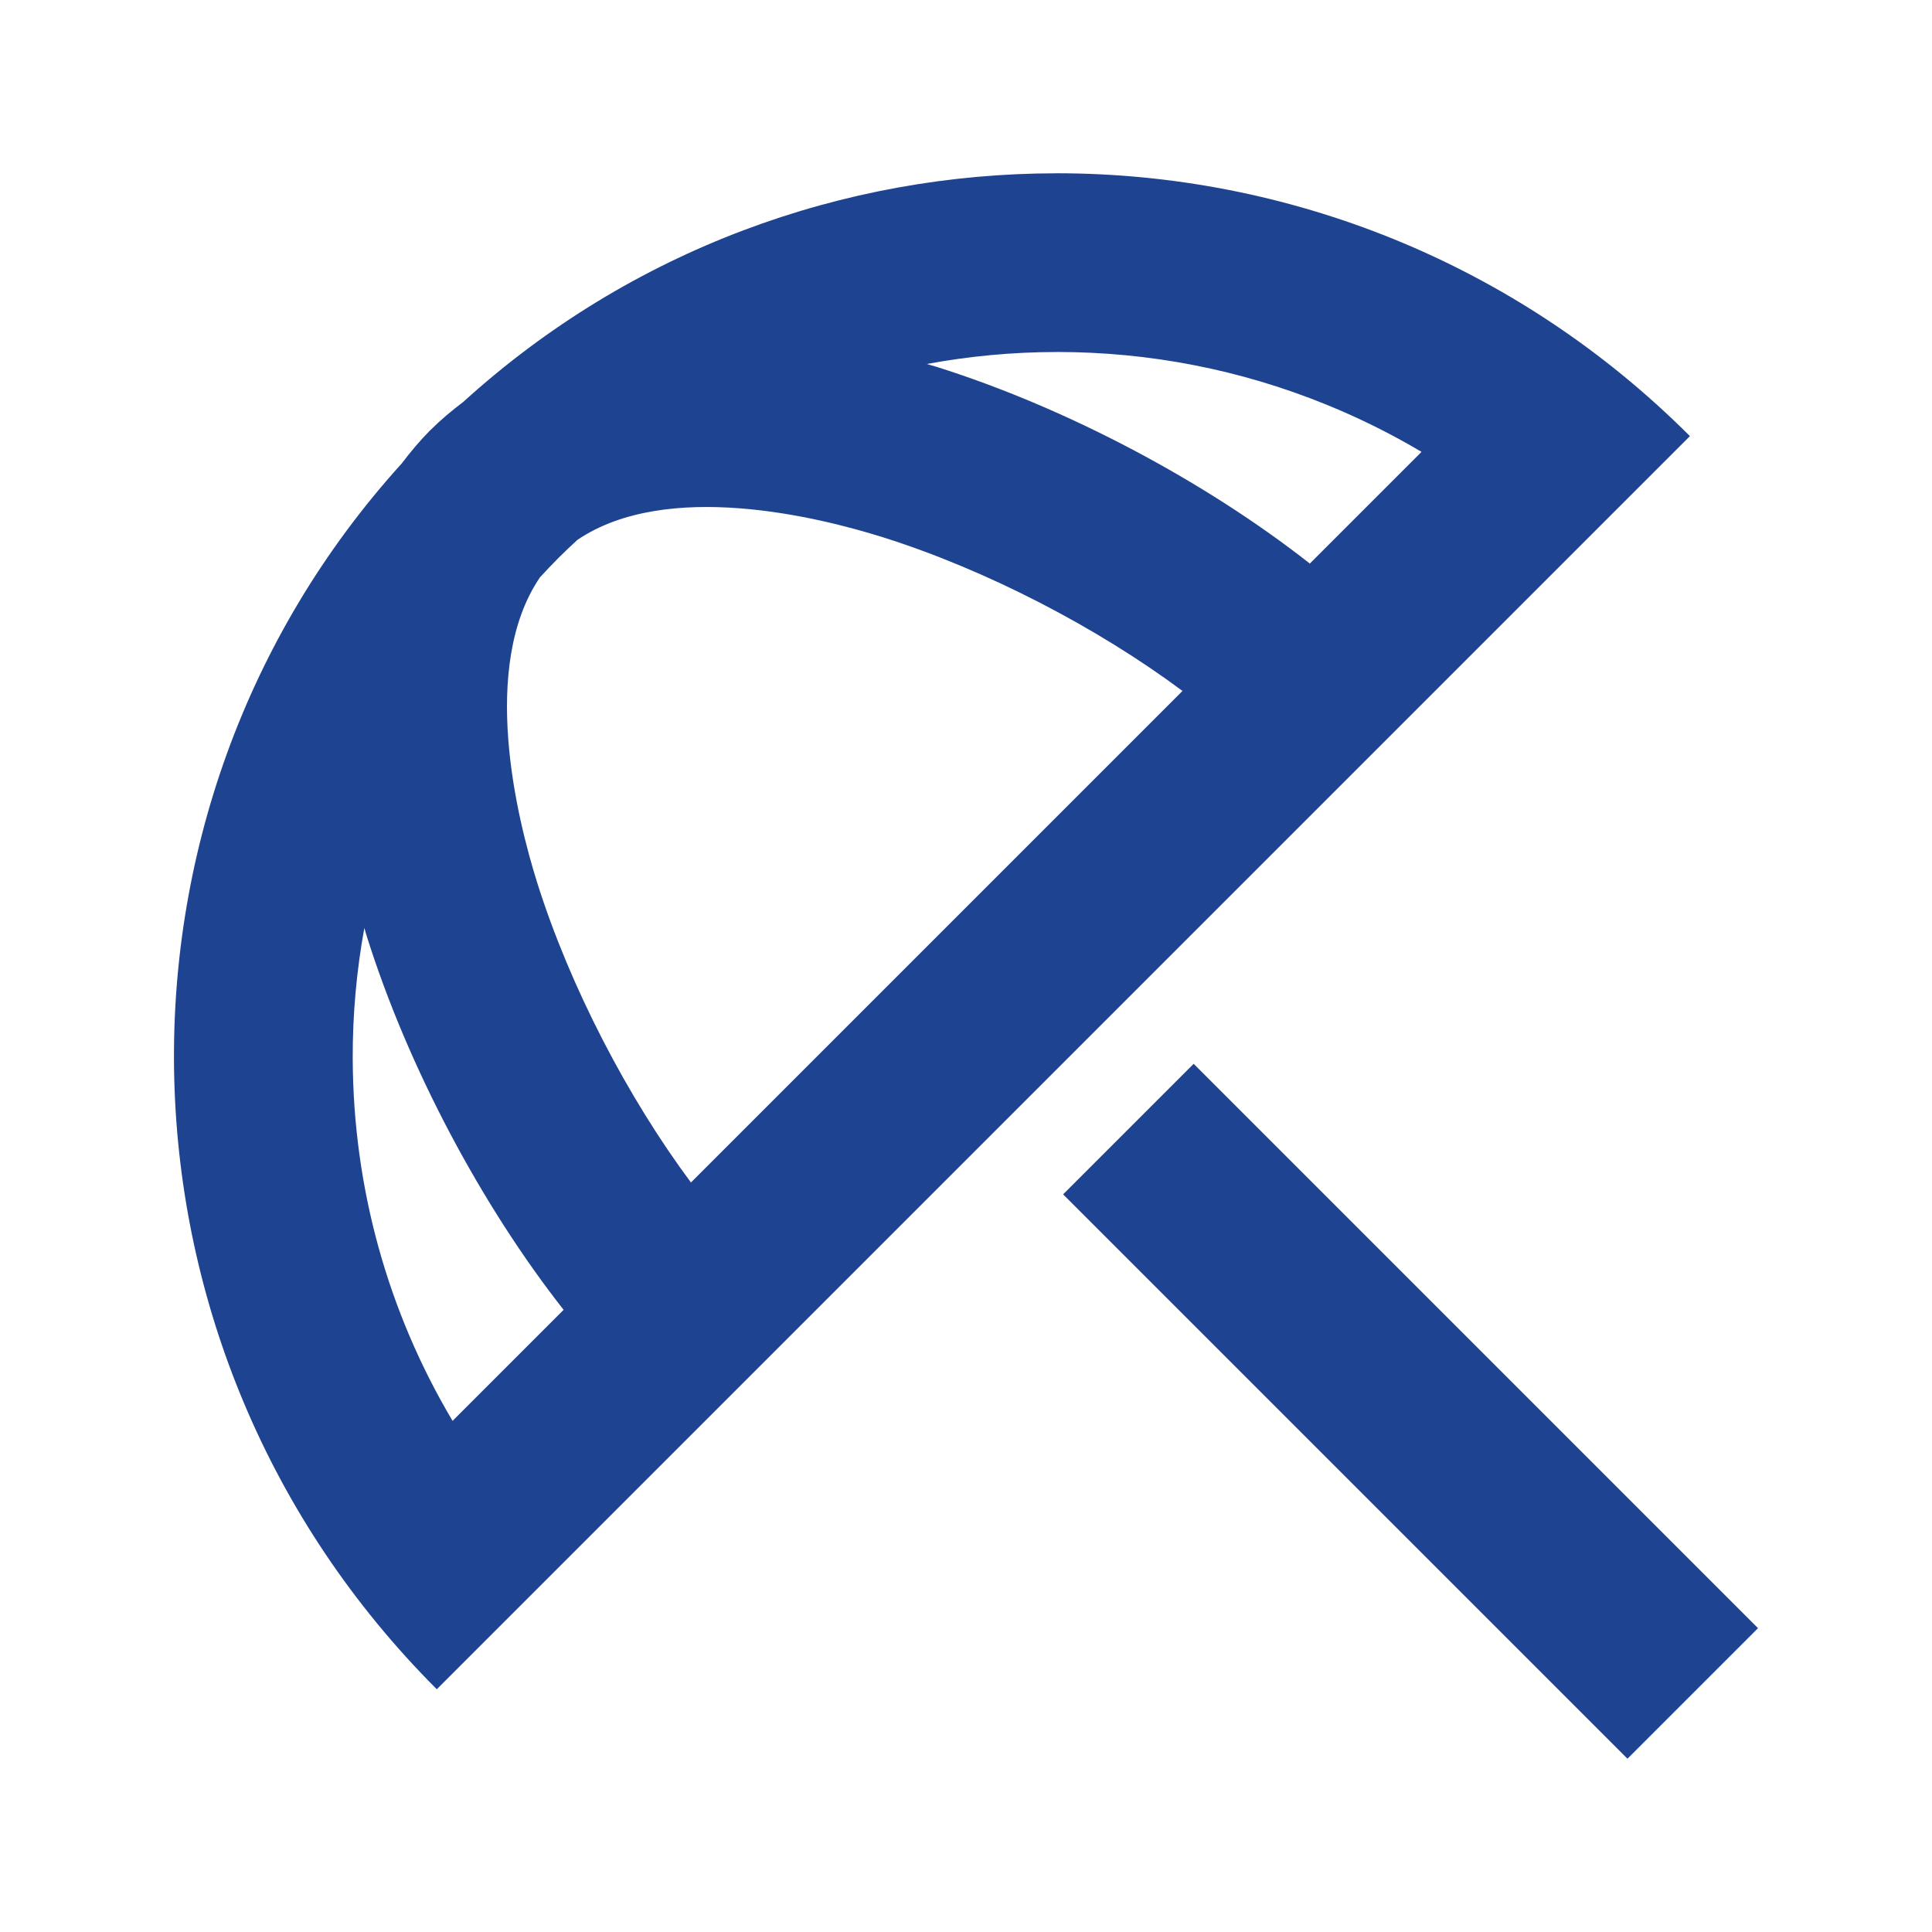
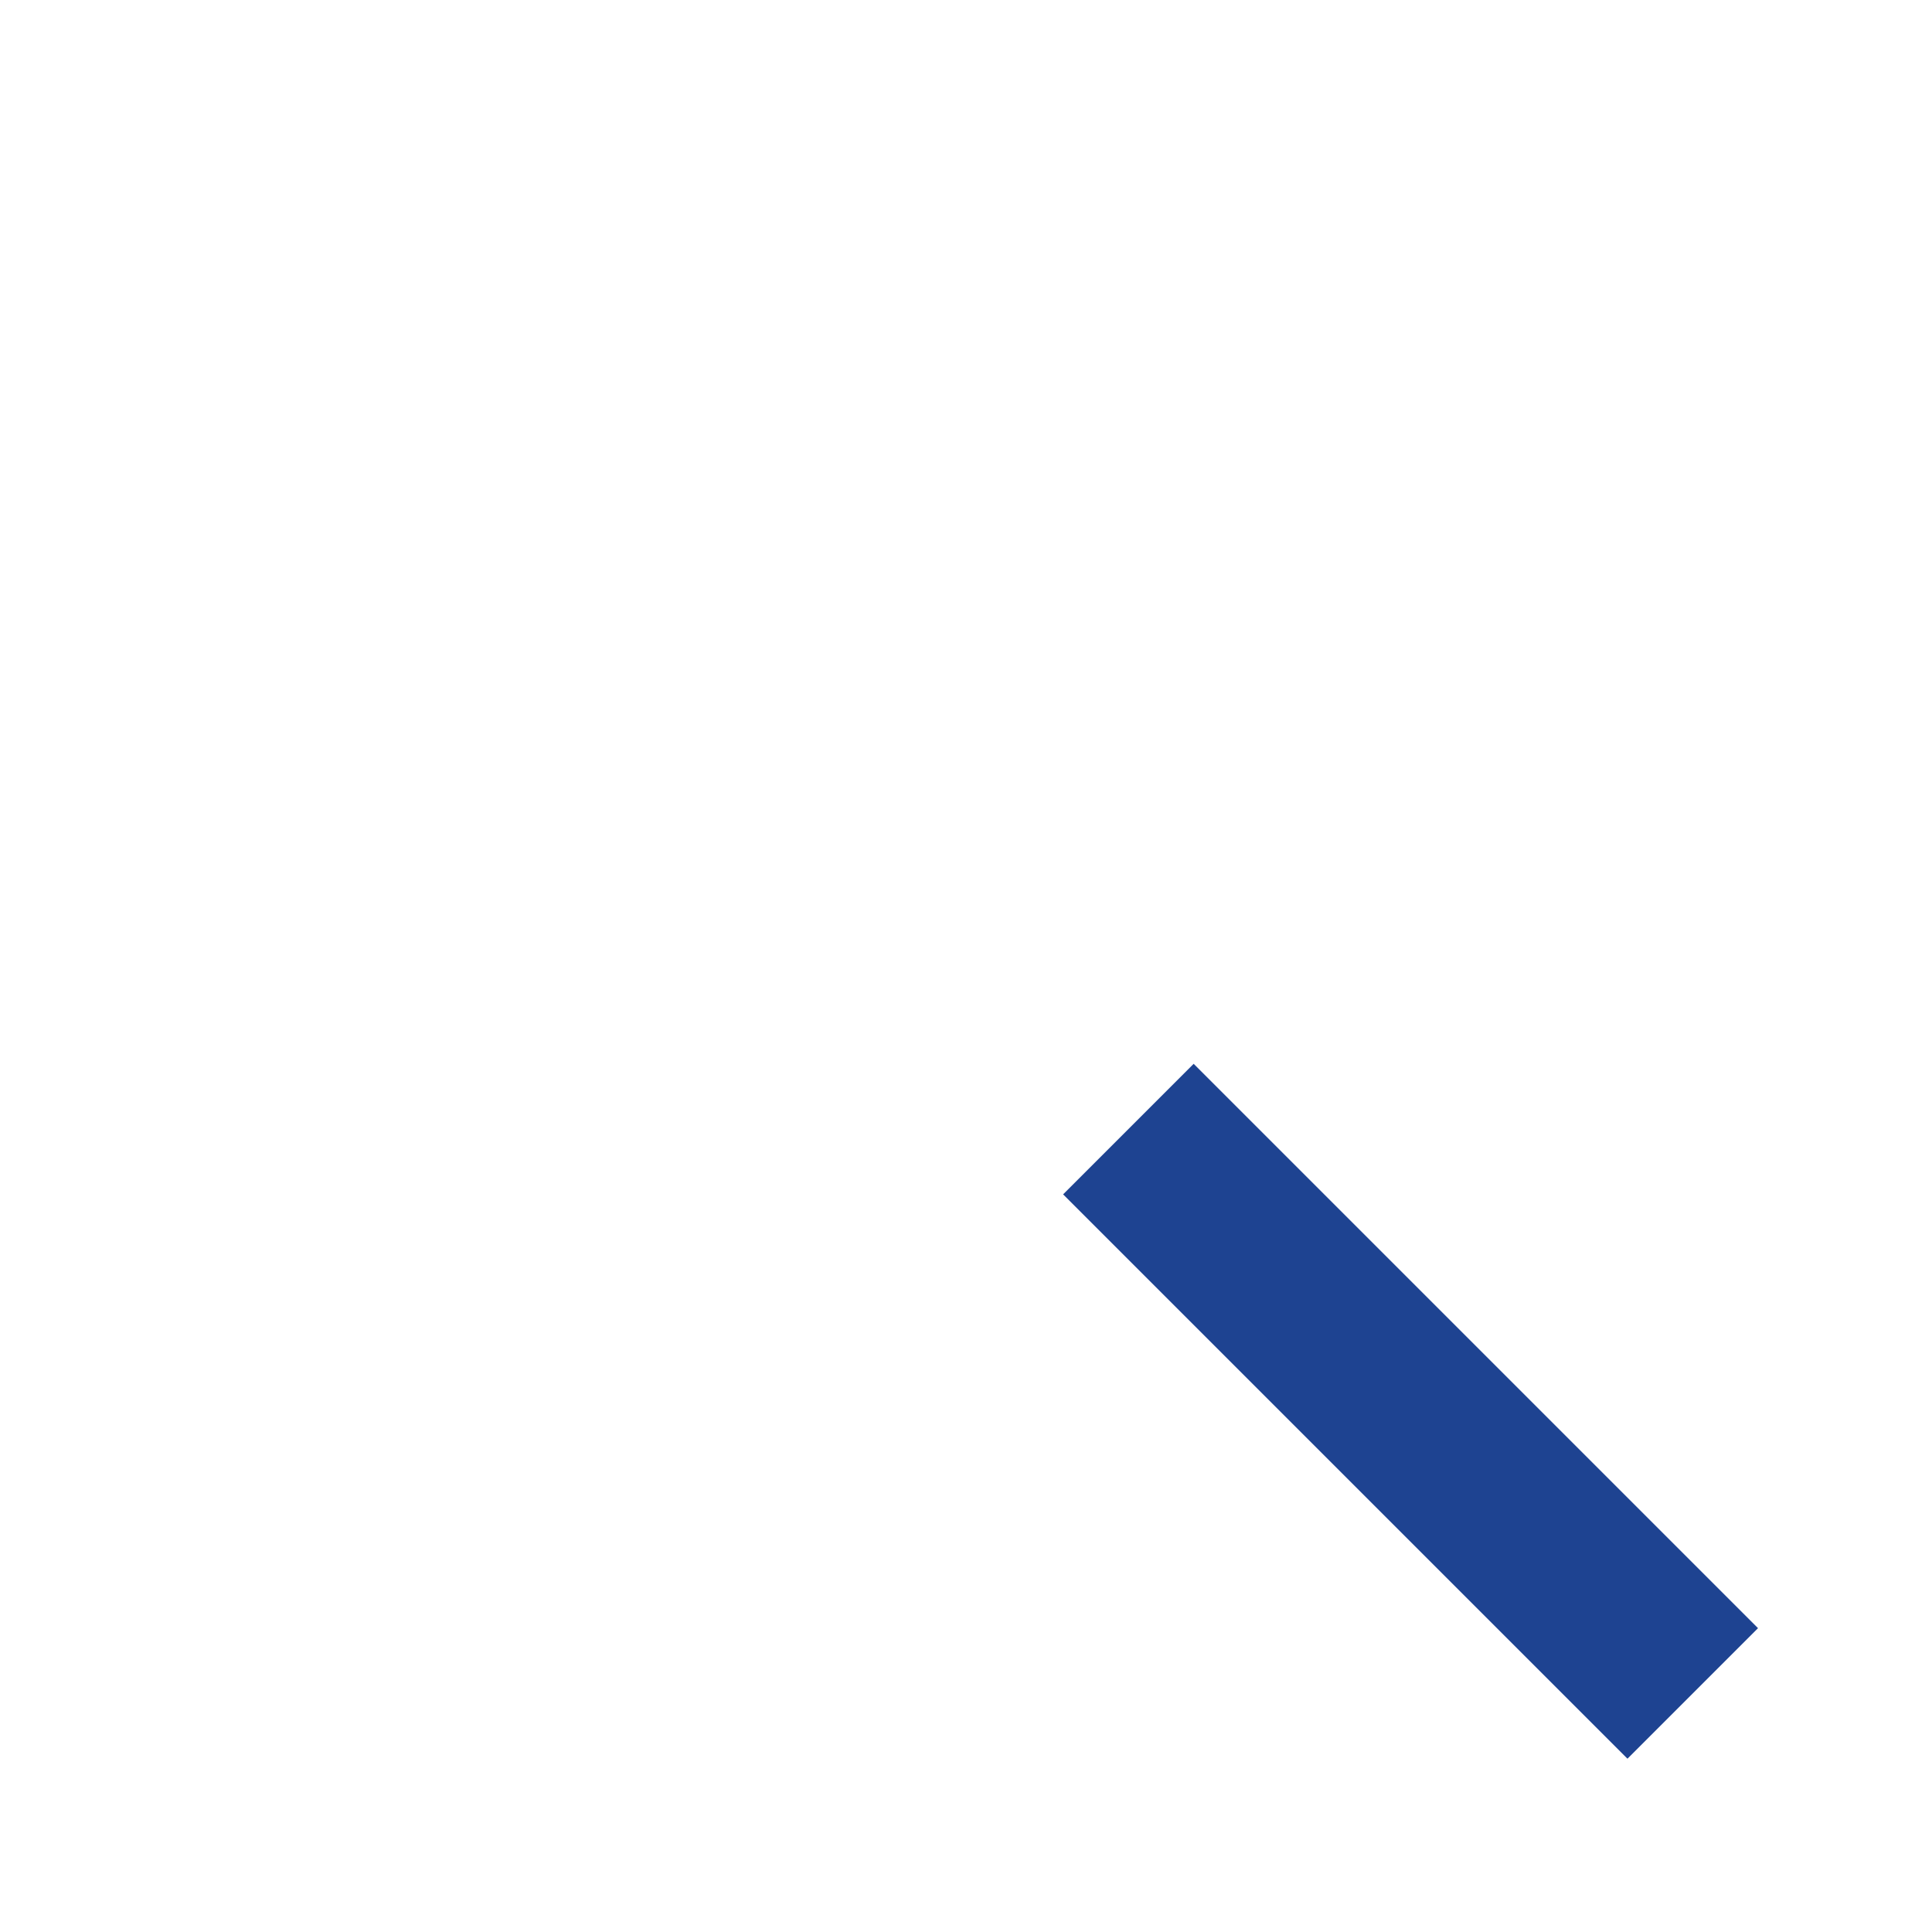
<svg xmlns="http://www.w3.org/2000/svg" id="Ebene_1" viewBox="0 0 600 600">
  <defs>
    <style>.cls-1{fill:#1e4391;stroke-width:0px;}</style>
  </defs>
  <rect class="cls-1" x="409.39" y="314.35" width="57.33" height="247.86" transform="translate(-181.6 438.12) rotate(-45)" />
-   <path class="cls-1" d="m328.2,53.82c-66.18,0-132.21,23.66-184.32,70.99-3.55,2.69-6.97,5.54-10.14,8.7h-.01s-.07.07-.11.11c-.04.04-.07.07-.11.1h0c-3.18,3.21-6.05,6.65-8.76,10.22-97.87,108.05-94.09,275.68,10.9,380.67l389.17-389.17c-54.4-54.4-125.61-81.63-196.64-81.63Zm0,55.49h0c28.85,0,57,5.49,83.66,16.33,10.27,4.17,20.15,9.08,29.61,14.69l-34.69,34.69c-32.44-25.47-75.22-48.27-115.94-61.1-1.02-.32-2.01-.57-3.02-.88,13.18-2.43,26.67-3.72,40.37-3.72Zm-160.55,70.03c1.91-2.06,3.82-4.11,5.81-6.1,1.91-1.91,3.88-3.74,5.85-5.57,27.69-18.76,74.76-7.15,94.87-.82,32.14,10.12,66.57,28.02,93.05,47.73l-152.65,152.65c-19.71-26.48-37.61-60.92-47.73-93.05-6.33-20.1-17.94-67.14.8-94.83Zm-58.11,149.46c-.05-13.79,1.2-27.36,3.61-40.62.27.89.49,1.76.78,2.66,12.83,40.72,35.63,83.5,61.1,115.94l-34.48,34.48c-20.07-33.75-30.86-72.31-31.01-112.46Z" />
</svg>